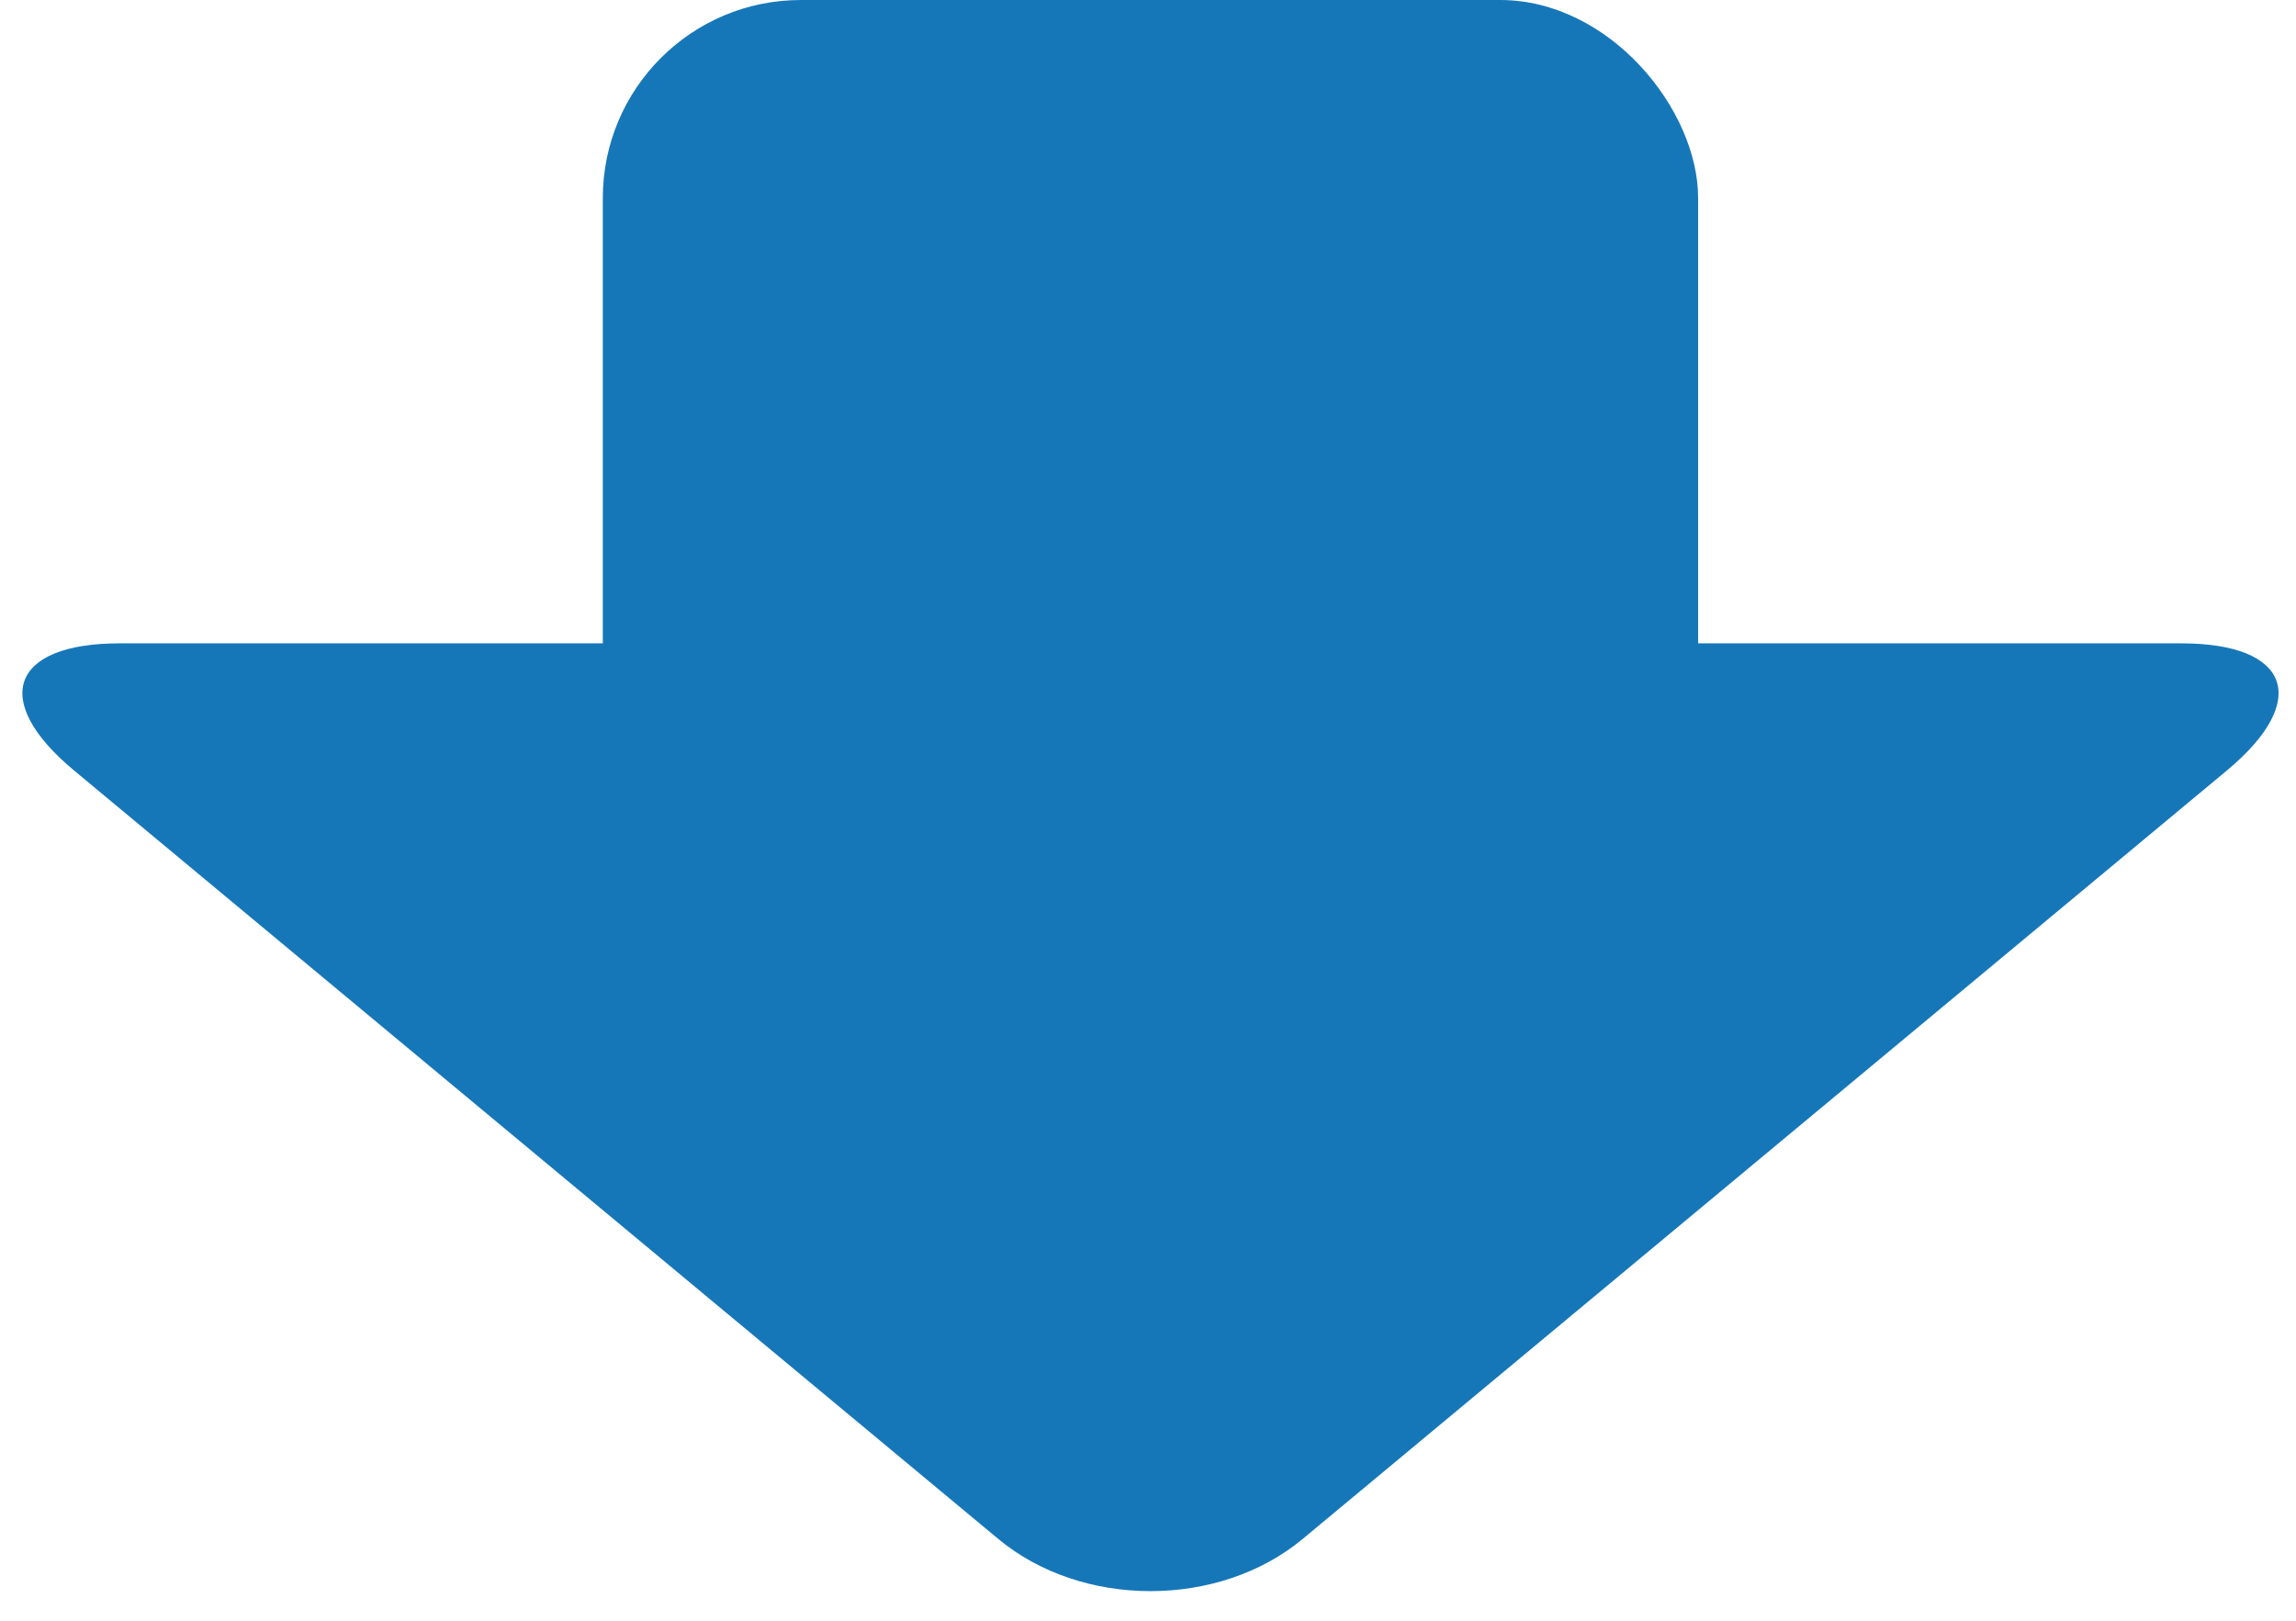
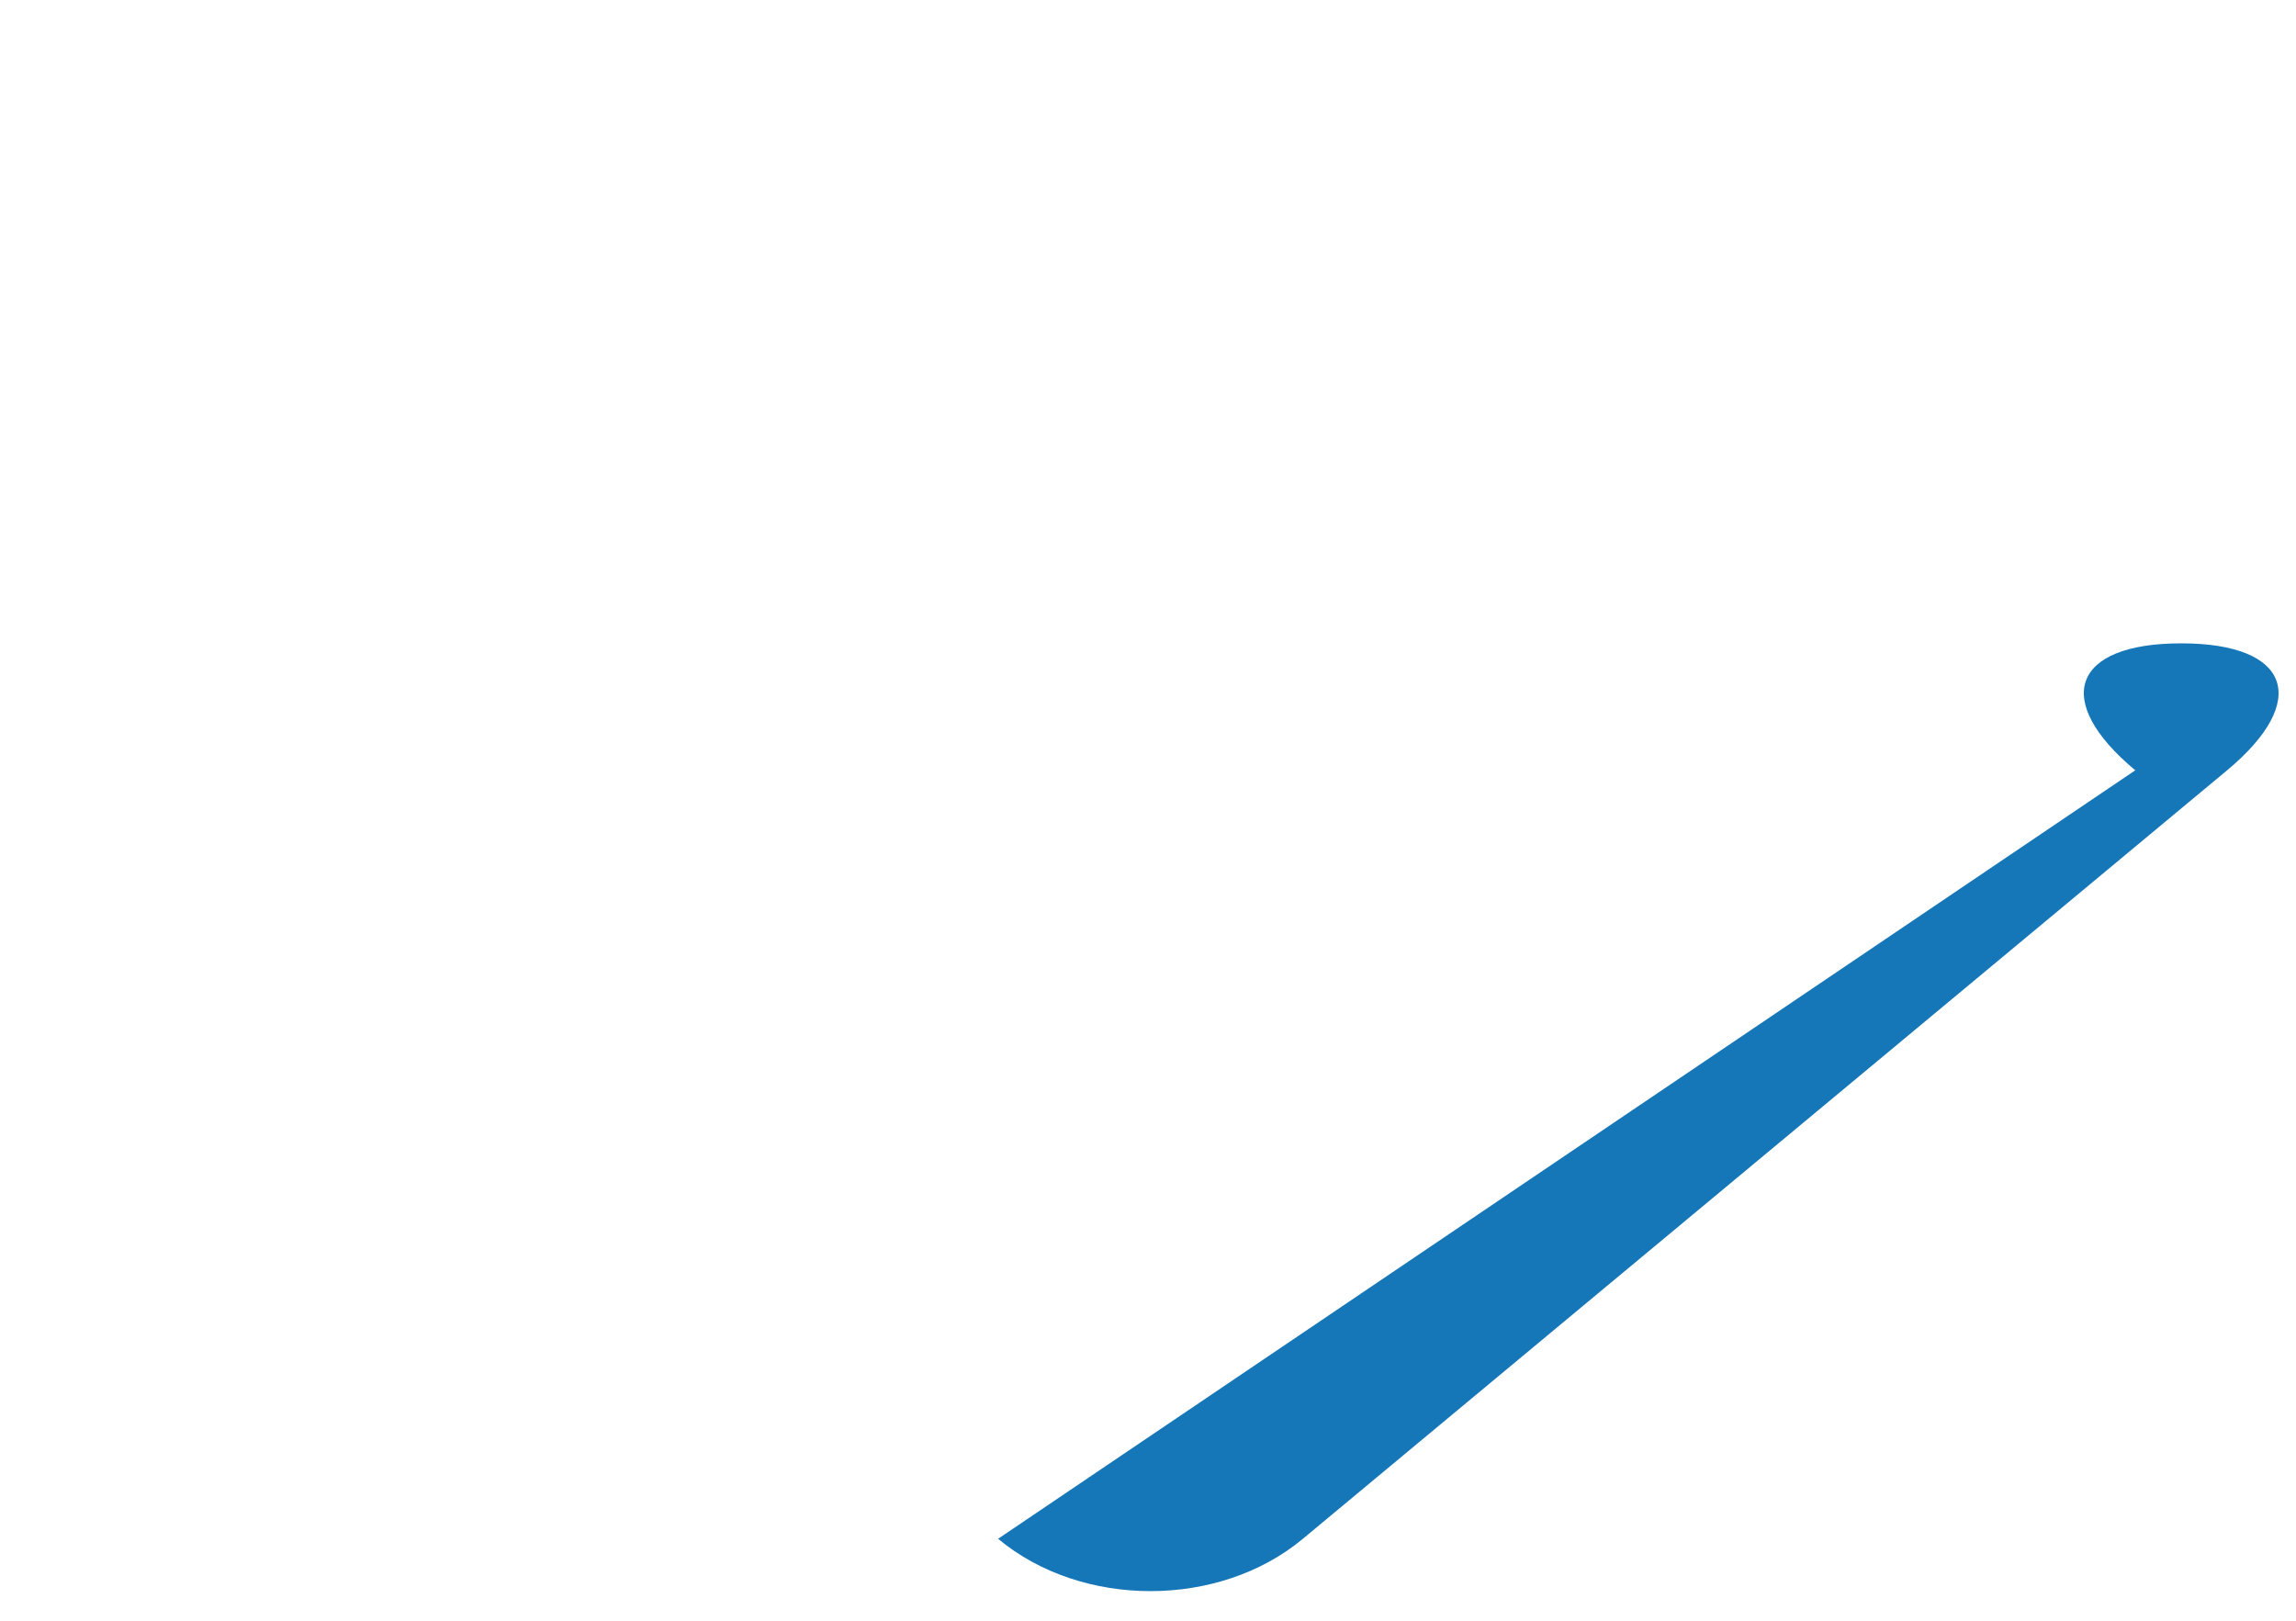
<svg xmlns="http://www.w3.org/2000/svg" viewBox="0 0 51 36">
  <g fill="#1677b8">
-     <rect height="22.18" rx="4.4" width="24.33" x="13.39" />
-     <path d="m22.17 34.18c1.86 1.55 4.91 1.55 6.77 0l20.53-17.07c1.86-1.55 1.4-2.82-1.02-2.82h-45.79c-2.42 0-2.88 1.27-1.02 2.82z" />
+     <path d="m22.17 34.18c1.86 1.55 4.91 1.55 6.77 0l20.53-17.07c1.86-1.55 1.4-2.82-1.02-2.82c-2.42 0-2.88 1.27-1.02 2.82z" />
  </g>
</svg>